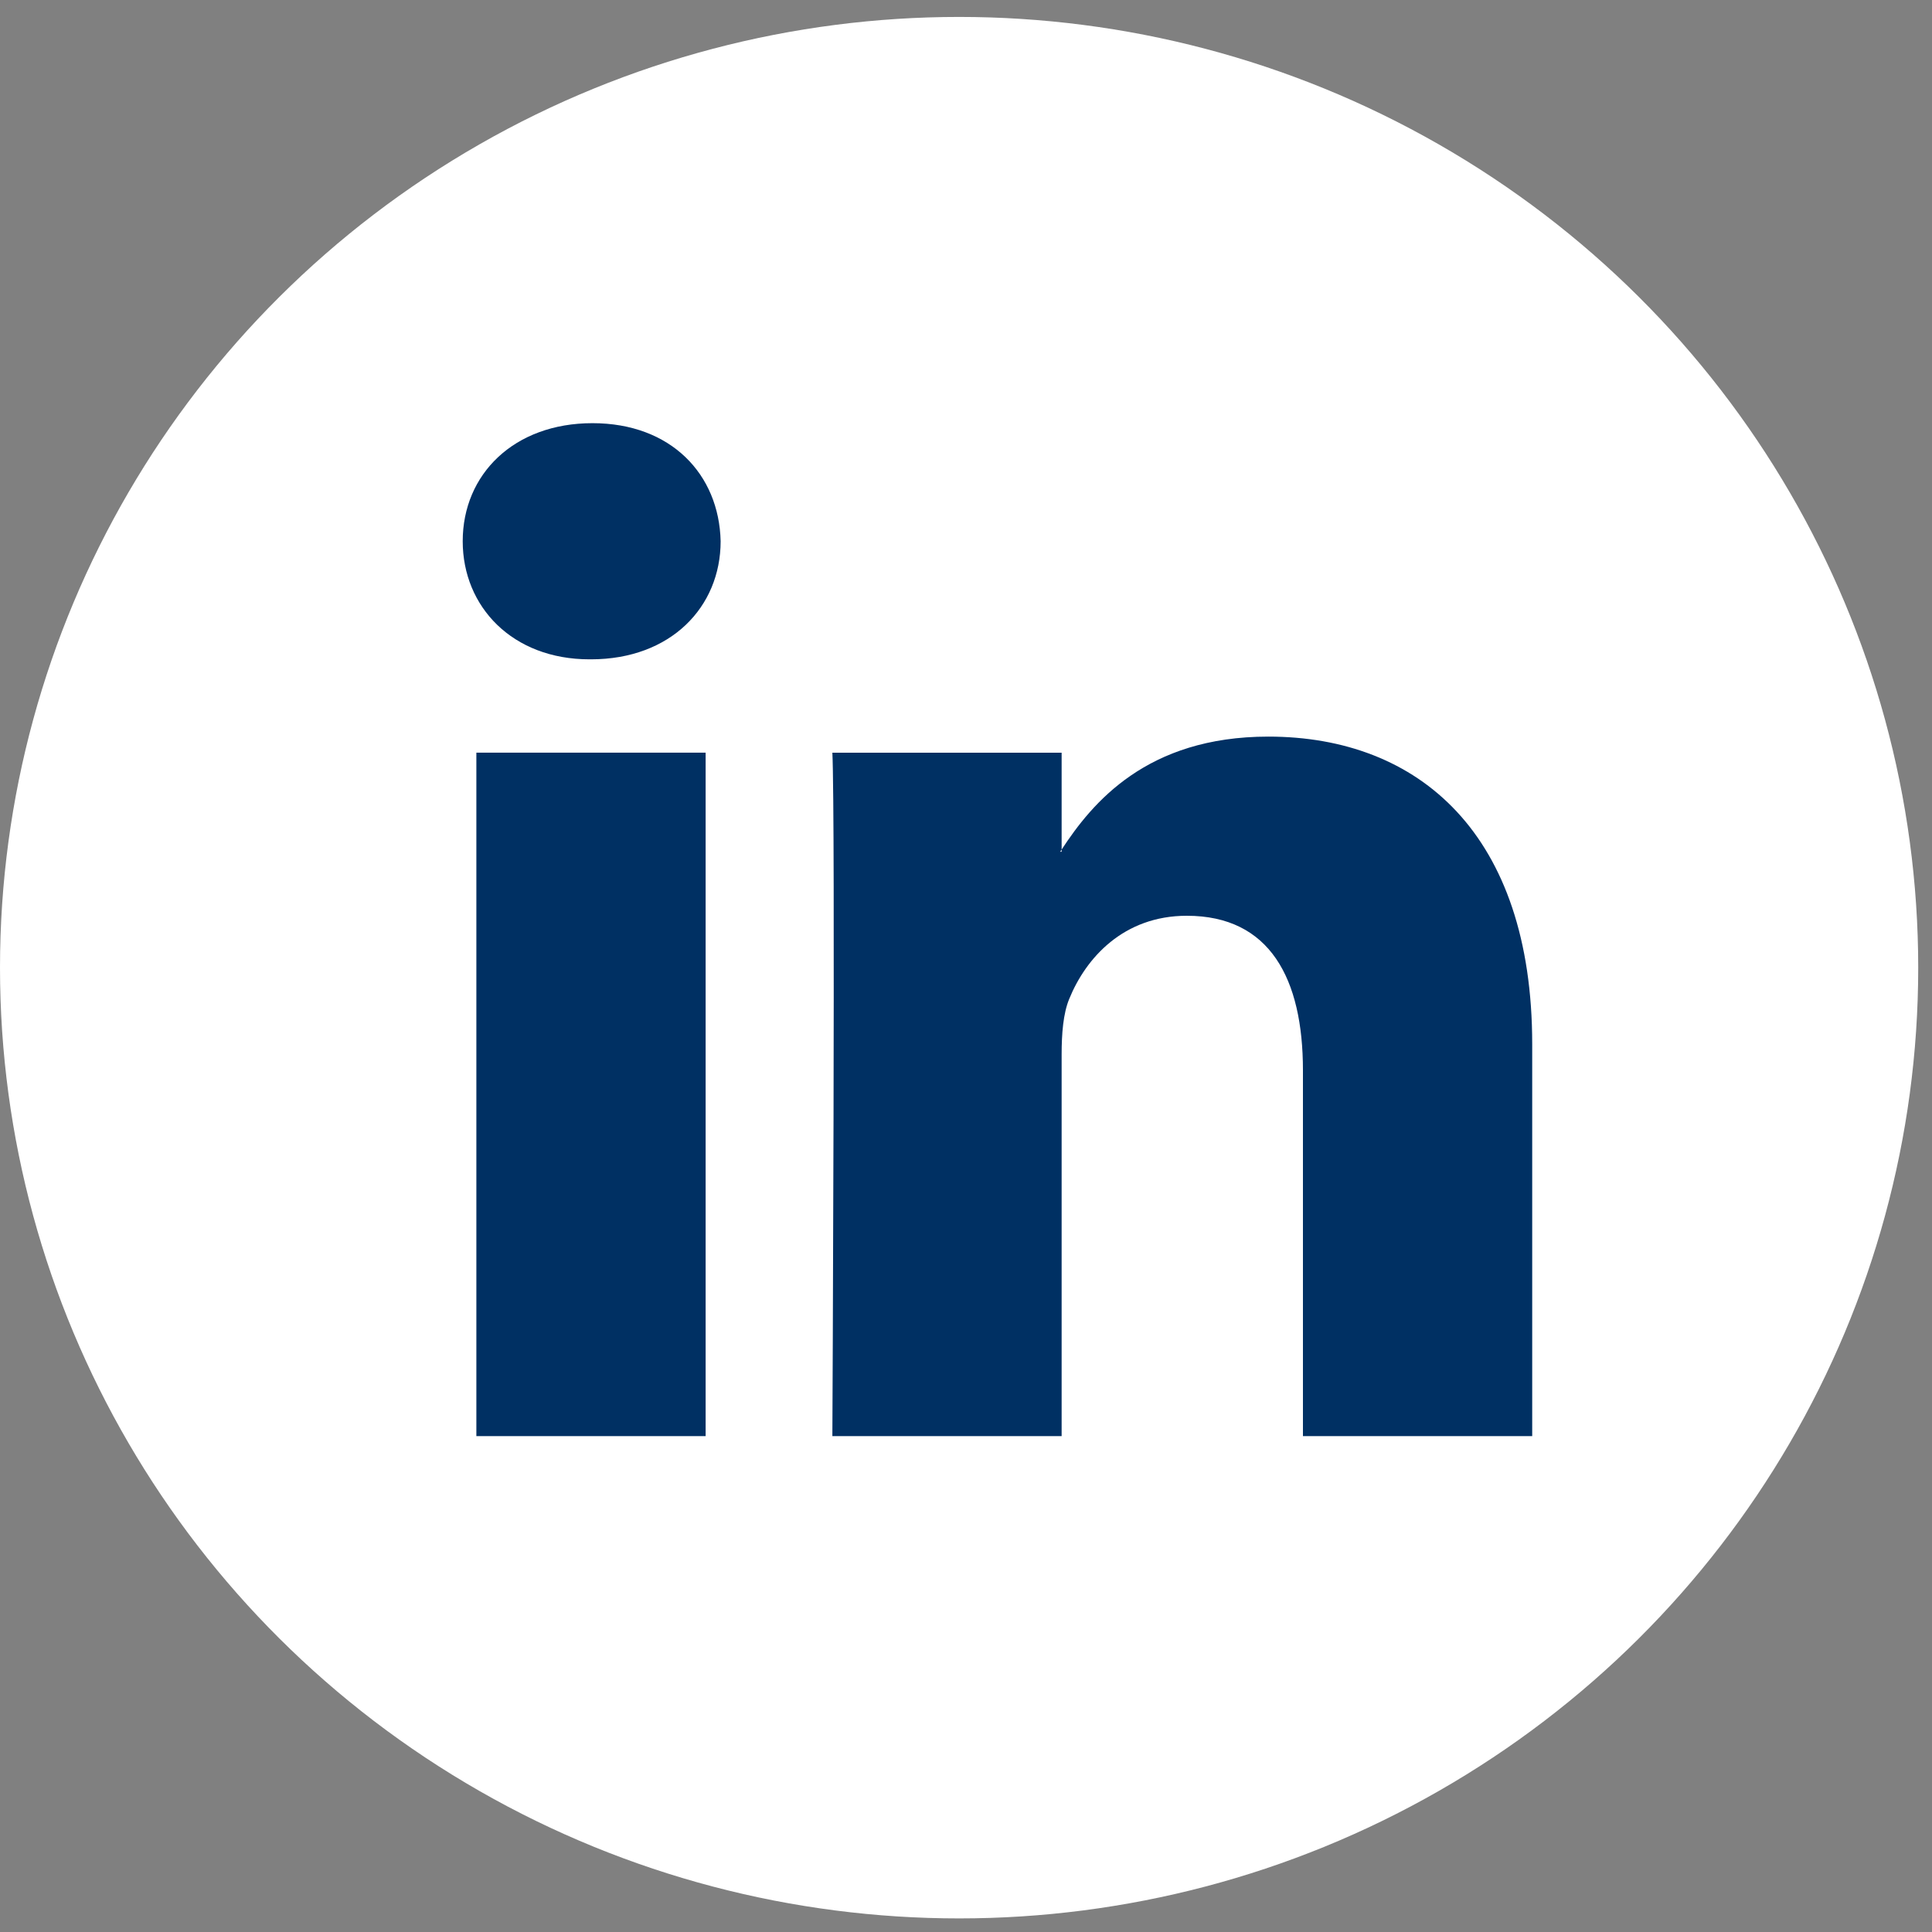
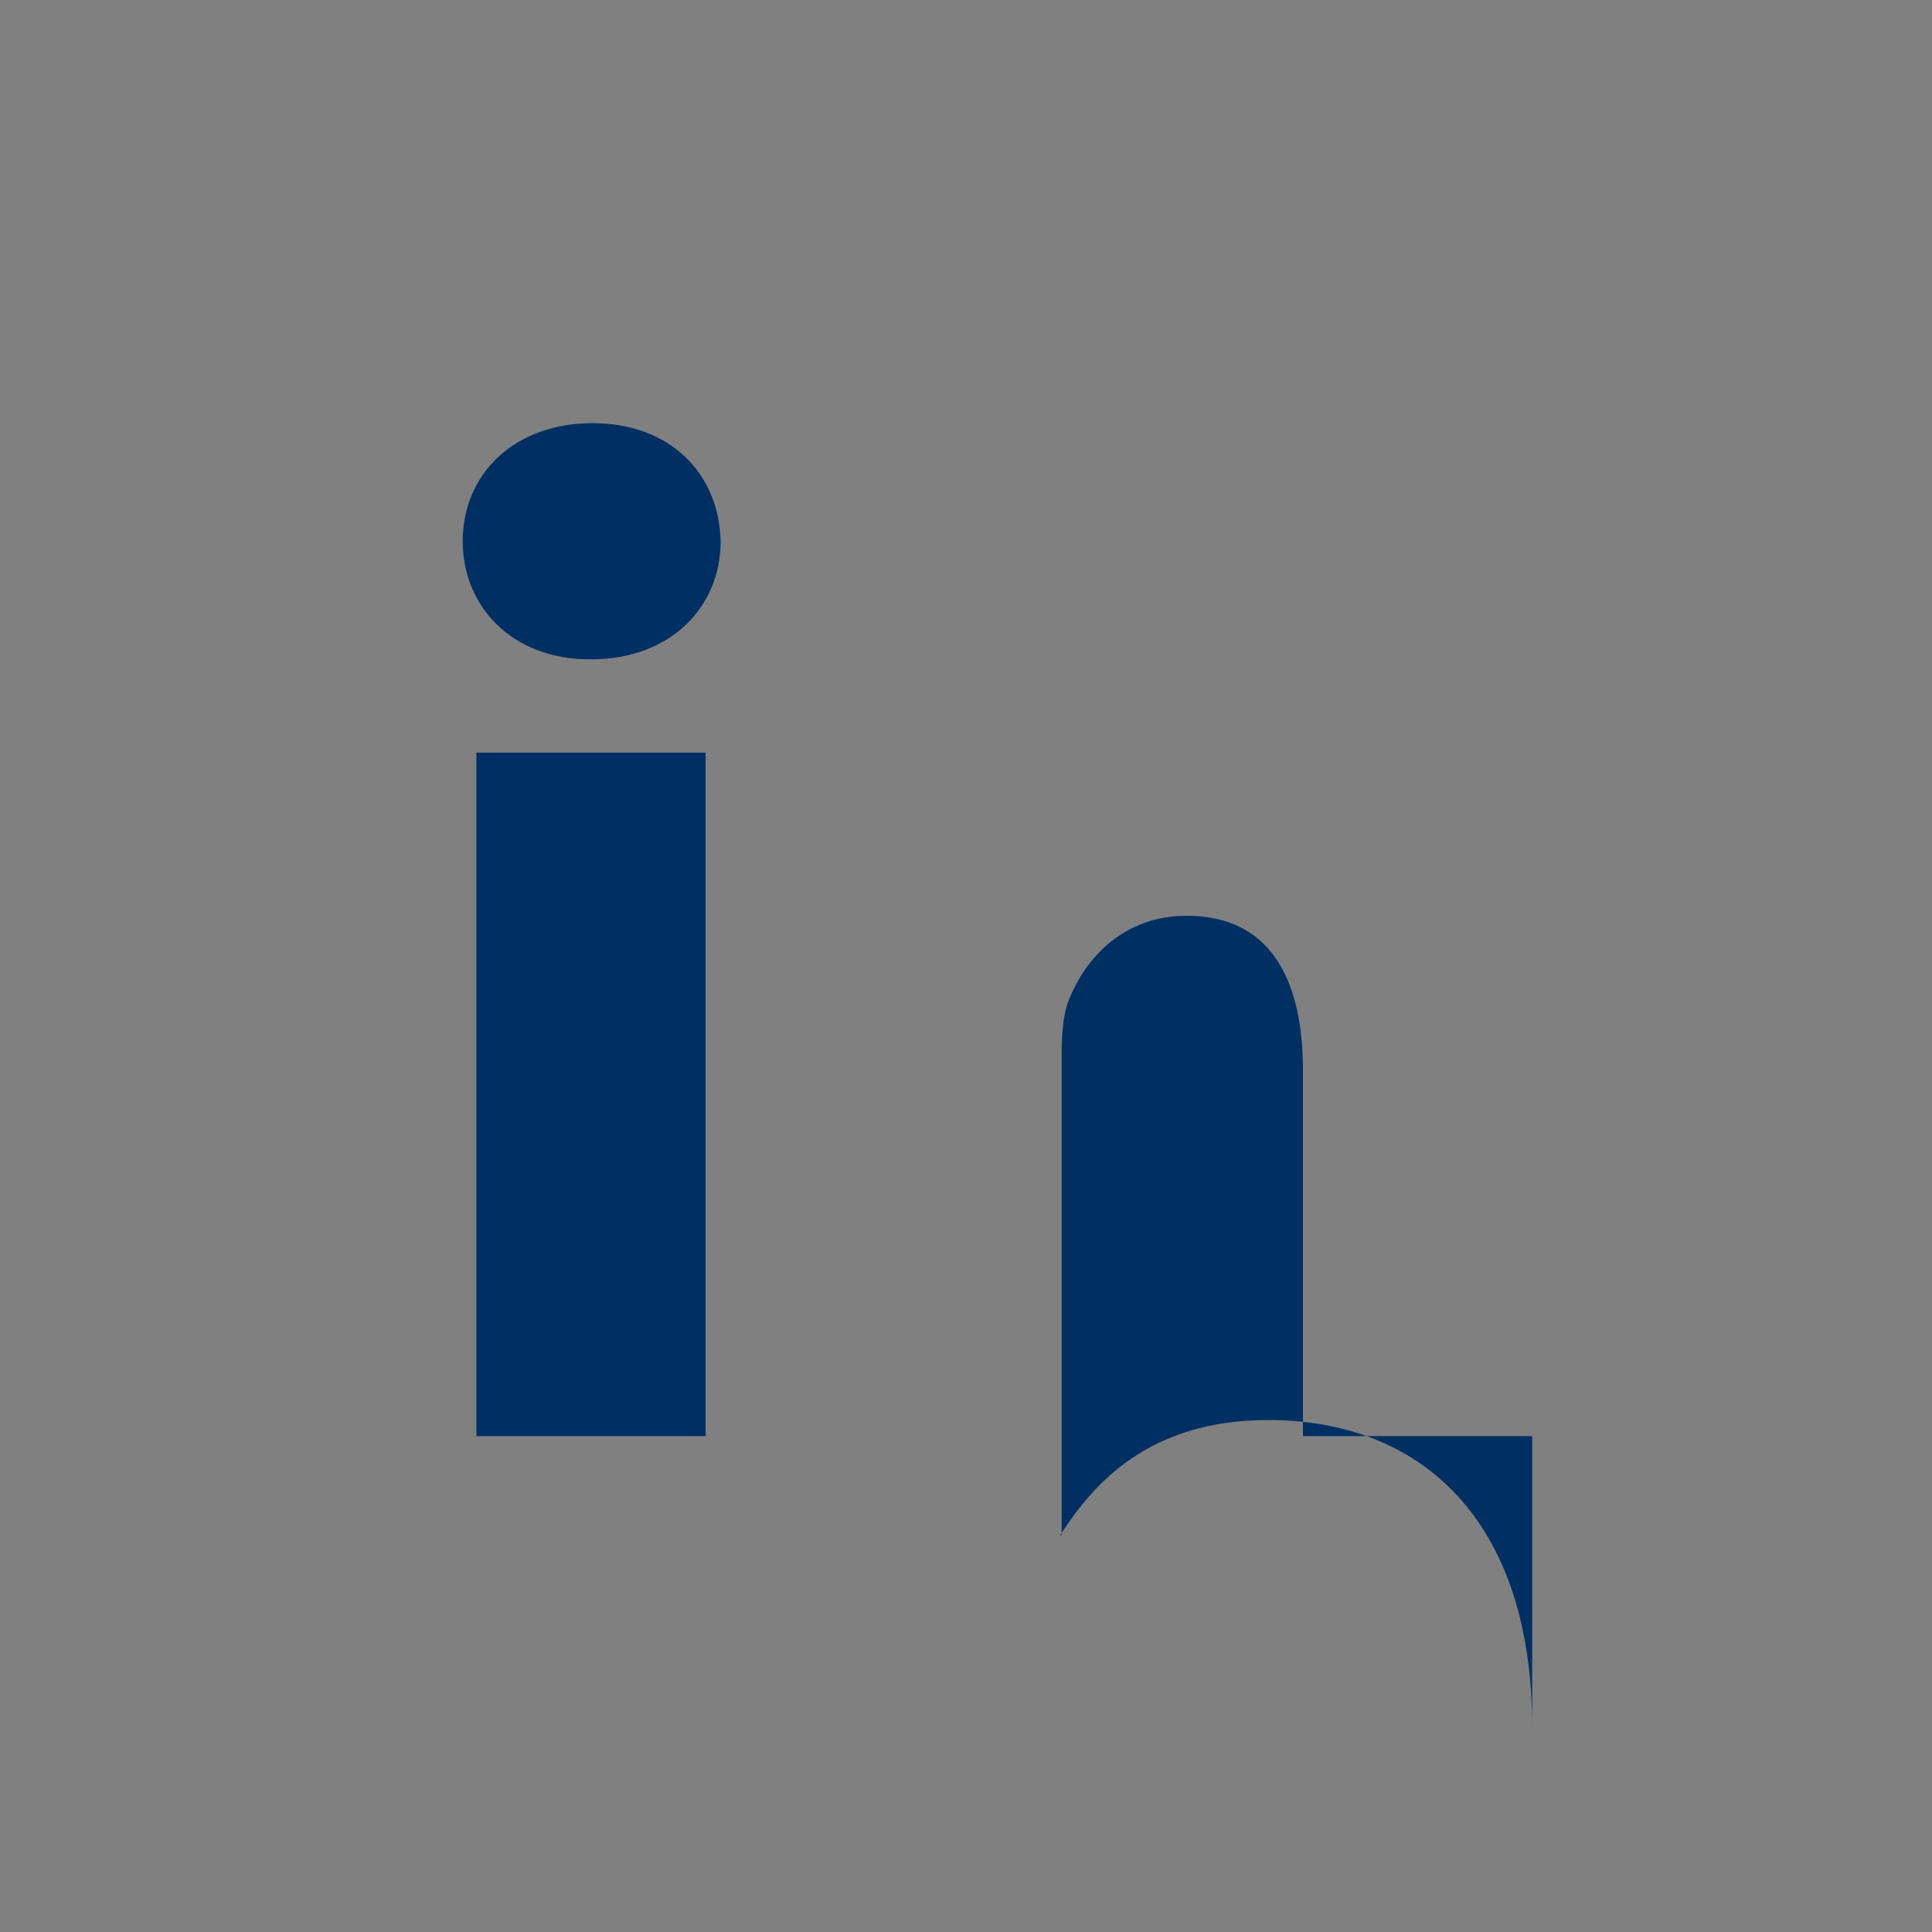
<svg xmlns="http://www.w3.org/2000/svg" width="30" height="30" viewBox="0 0 30 30">
  <rect x="0" y="0" width="30" height="30" fill="#808080" stroke="none" />
  <title>1469540210_linkedin</title>
  <g fill="none" fill-rule="evenodd">
-     <ellipse fill="#FFF" cx="14.893" cy="15.026" rx="14.893" ry="14.763" />
-     <path d="M23.792 16.213V22.3h-3.56v-5.68c0-1.425-.514-2.4-1.803-2.4-.984 0-1.568.656-1.826 1.291-.094.227-.118.542-.118.86V22.3h-3.56s.048-9.617 0-10.612h3.56v1.504c-.007.011-.017.023-.023.034h.023v-.034c.473-.722 1.317-1.754 3.209-1.754 2.342 0 4.098 1.517 4.098 4.776zM9.2 6.571c-1.218 0-2.015.792-2.015 1.833 0 1.02.774 1.834 1.968 1.834h.023c1.242 0 2.014-.815 2.014-1.834-.024-1.04-.772-1.833-1.99-1.833zM7.398 22.3h3.559V11.687h-3.56V22.3z" fill="#003063" />
+     <path d="M23.792 16.213V22.3h-3.56v-5.68c0-1.425-.514-2.4-1.803-2.4-.984 0-1.568.656-1.826 1.291-.094.227-.118.542-.118.86V22.3h-3.56h3.56v1.504c-.007.011-.017.023-.023.034h.023v-.034c.473-.722 1.317-1.754 3.209-1.754 2.342 0 4.098 1.517 4.098 4.776zM9.2 6.571c-1.218 0-2.015.792-2.015 1.833 0 1.02.774 1.834 1.968 1.834h.023c1.242 0 2.014-.815 2.014-1.834-.024-1.04-.772-1.833-1.99-1.833zM7.398 22.3h3.559V11.687h-3.56V22.3z" fill="#003063" />
  </g>
</svg>